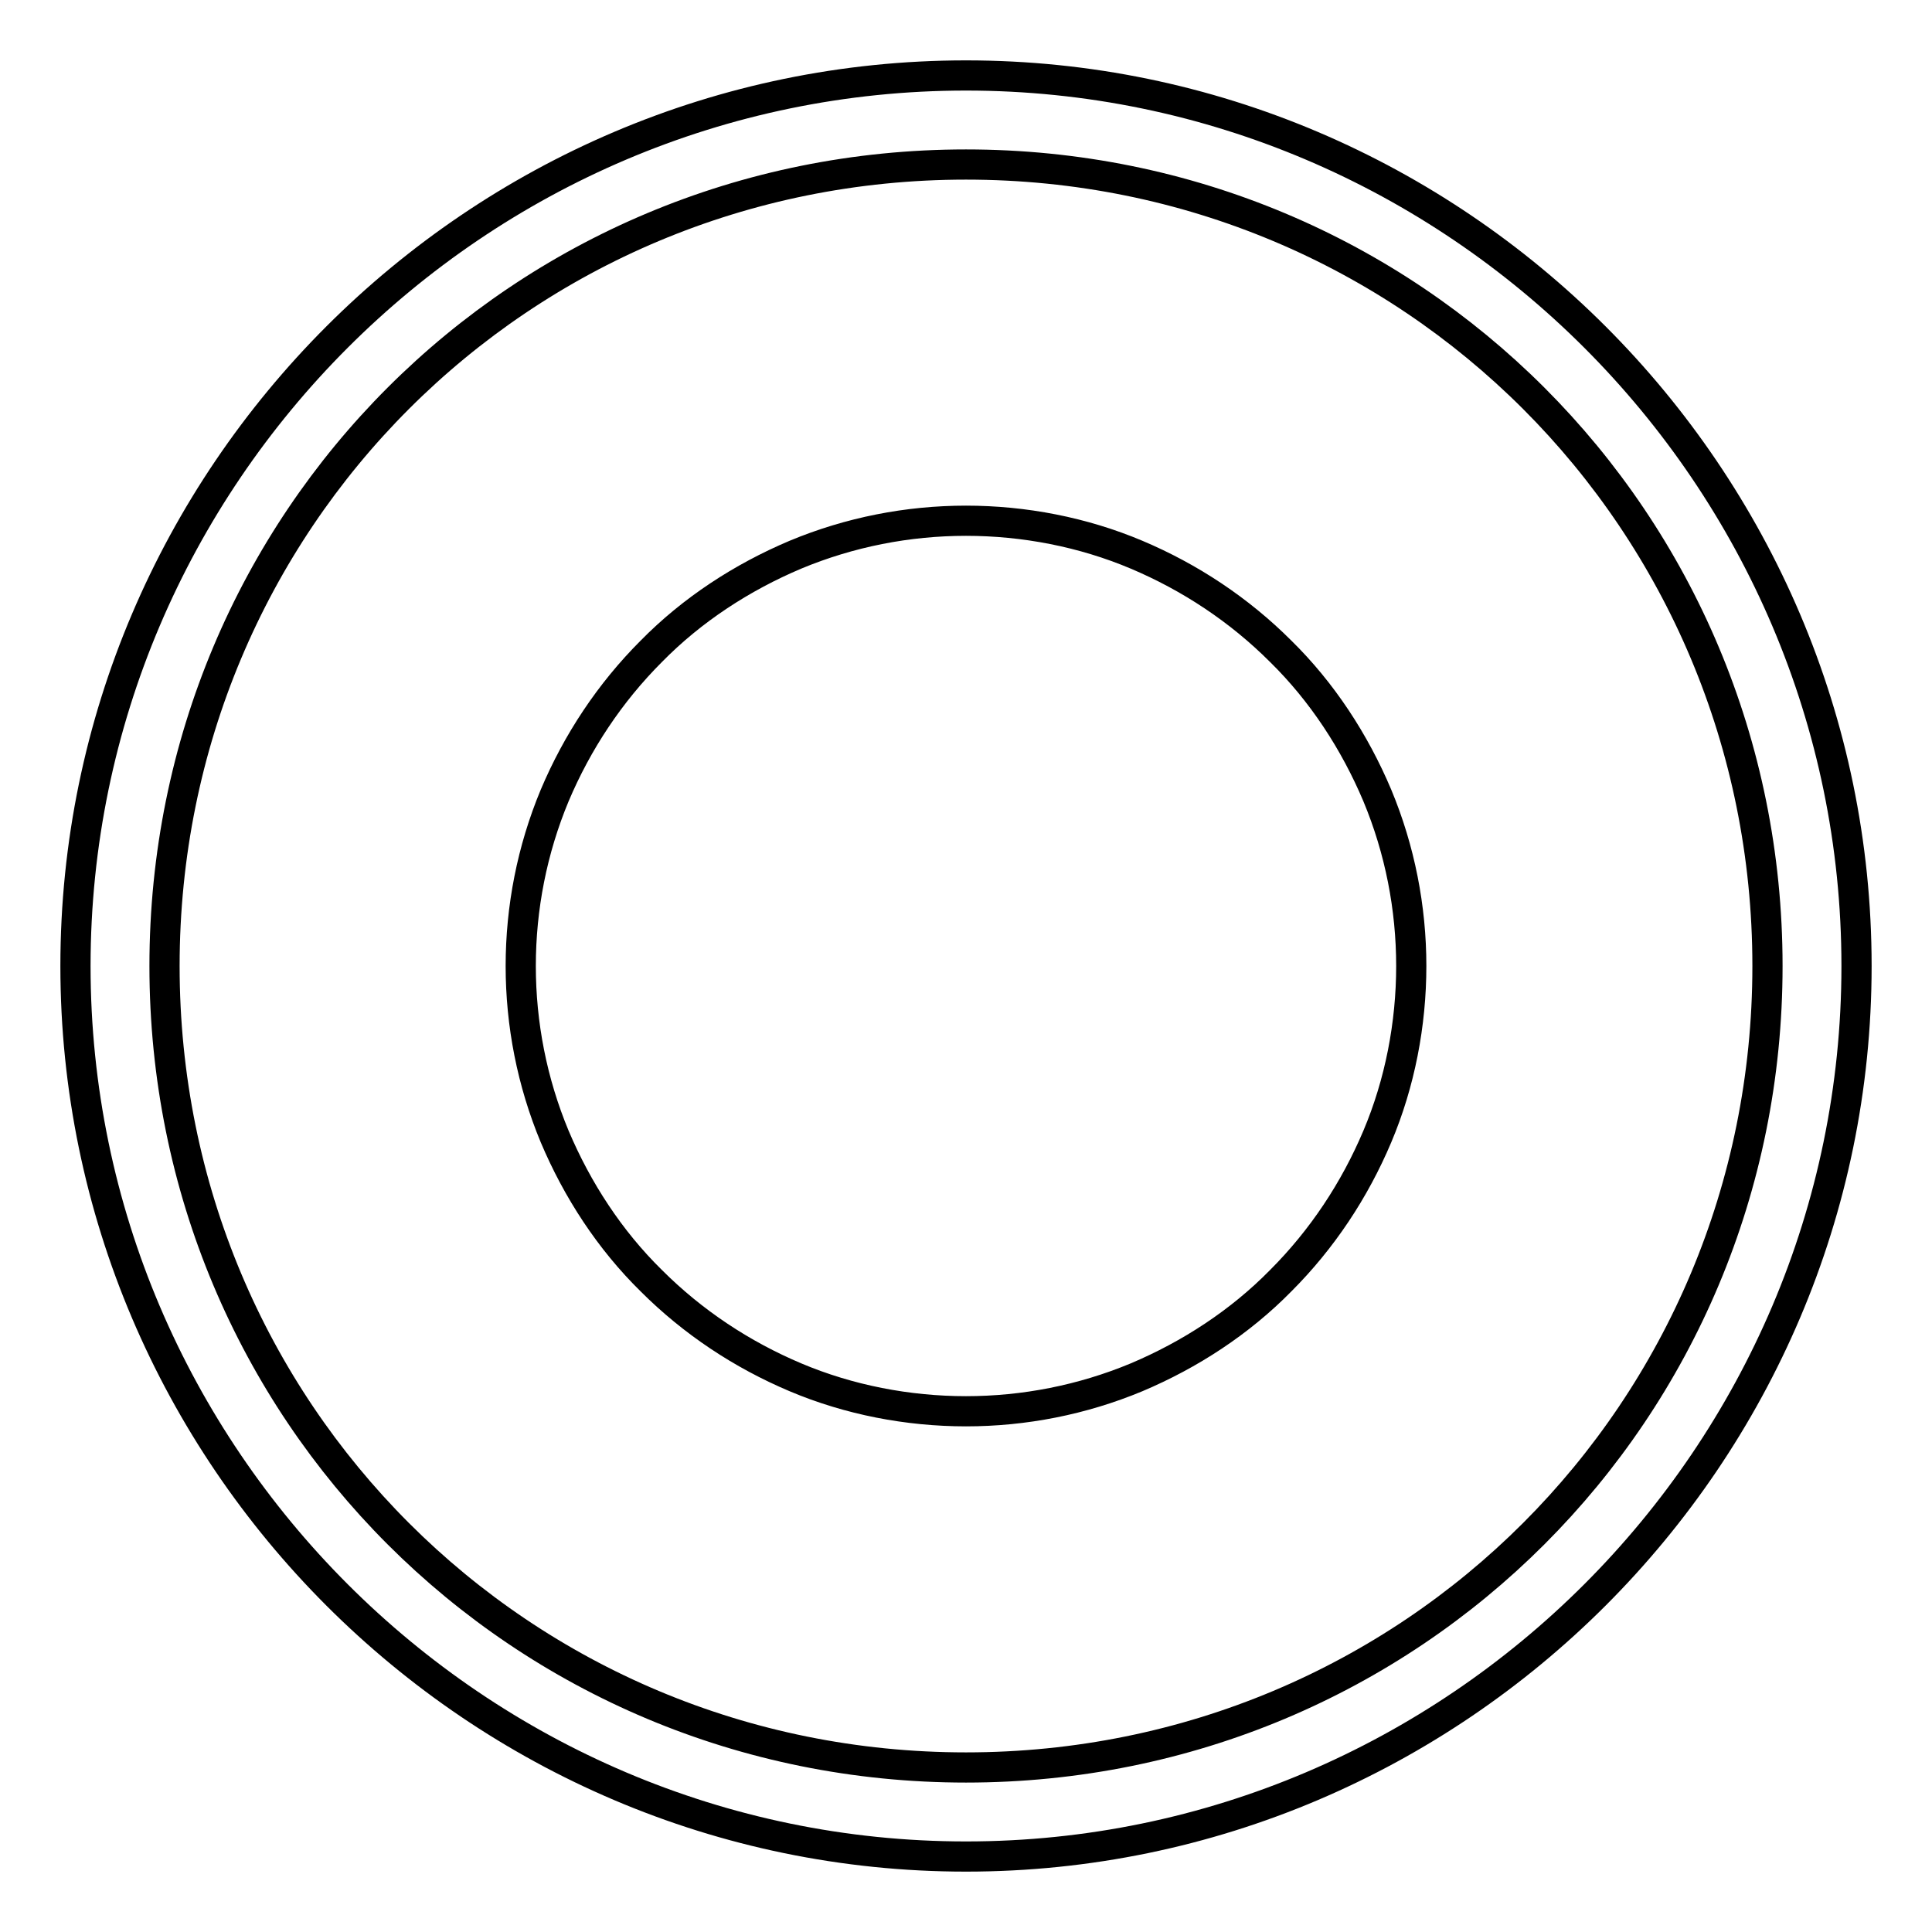
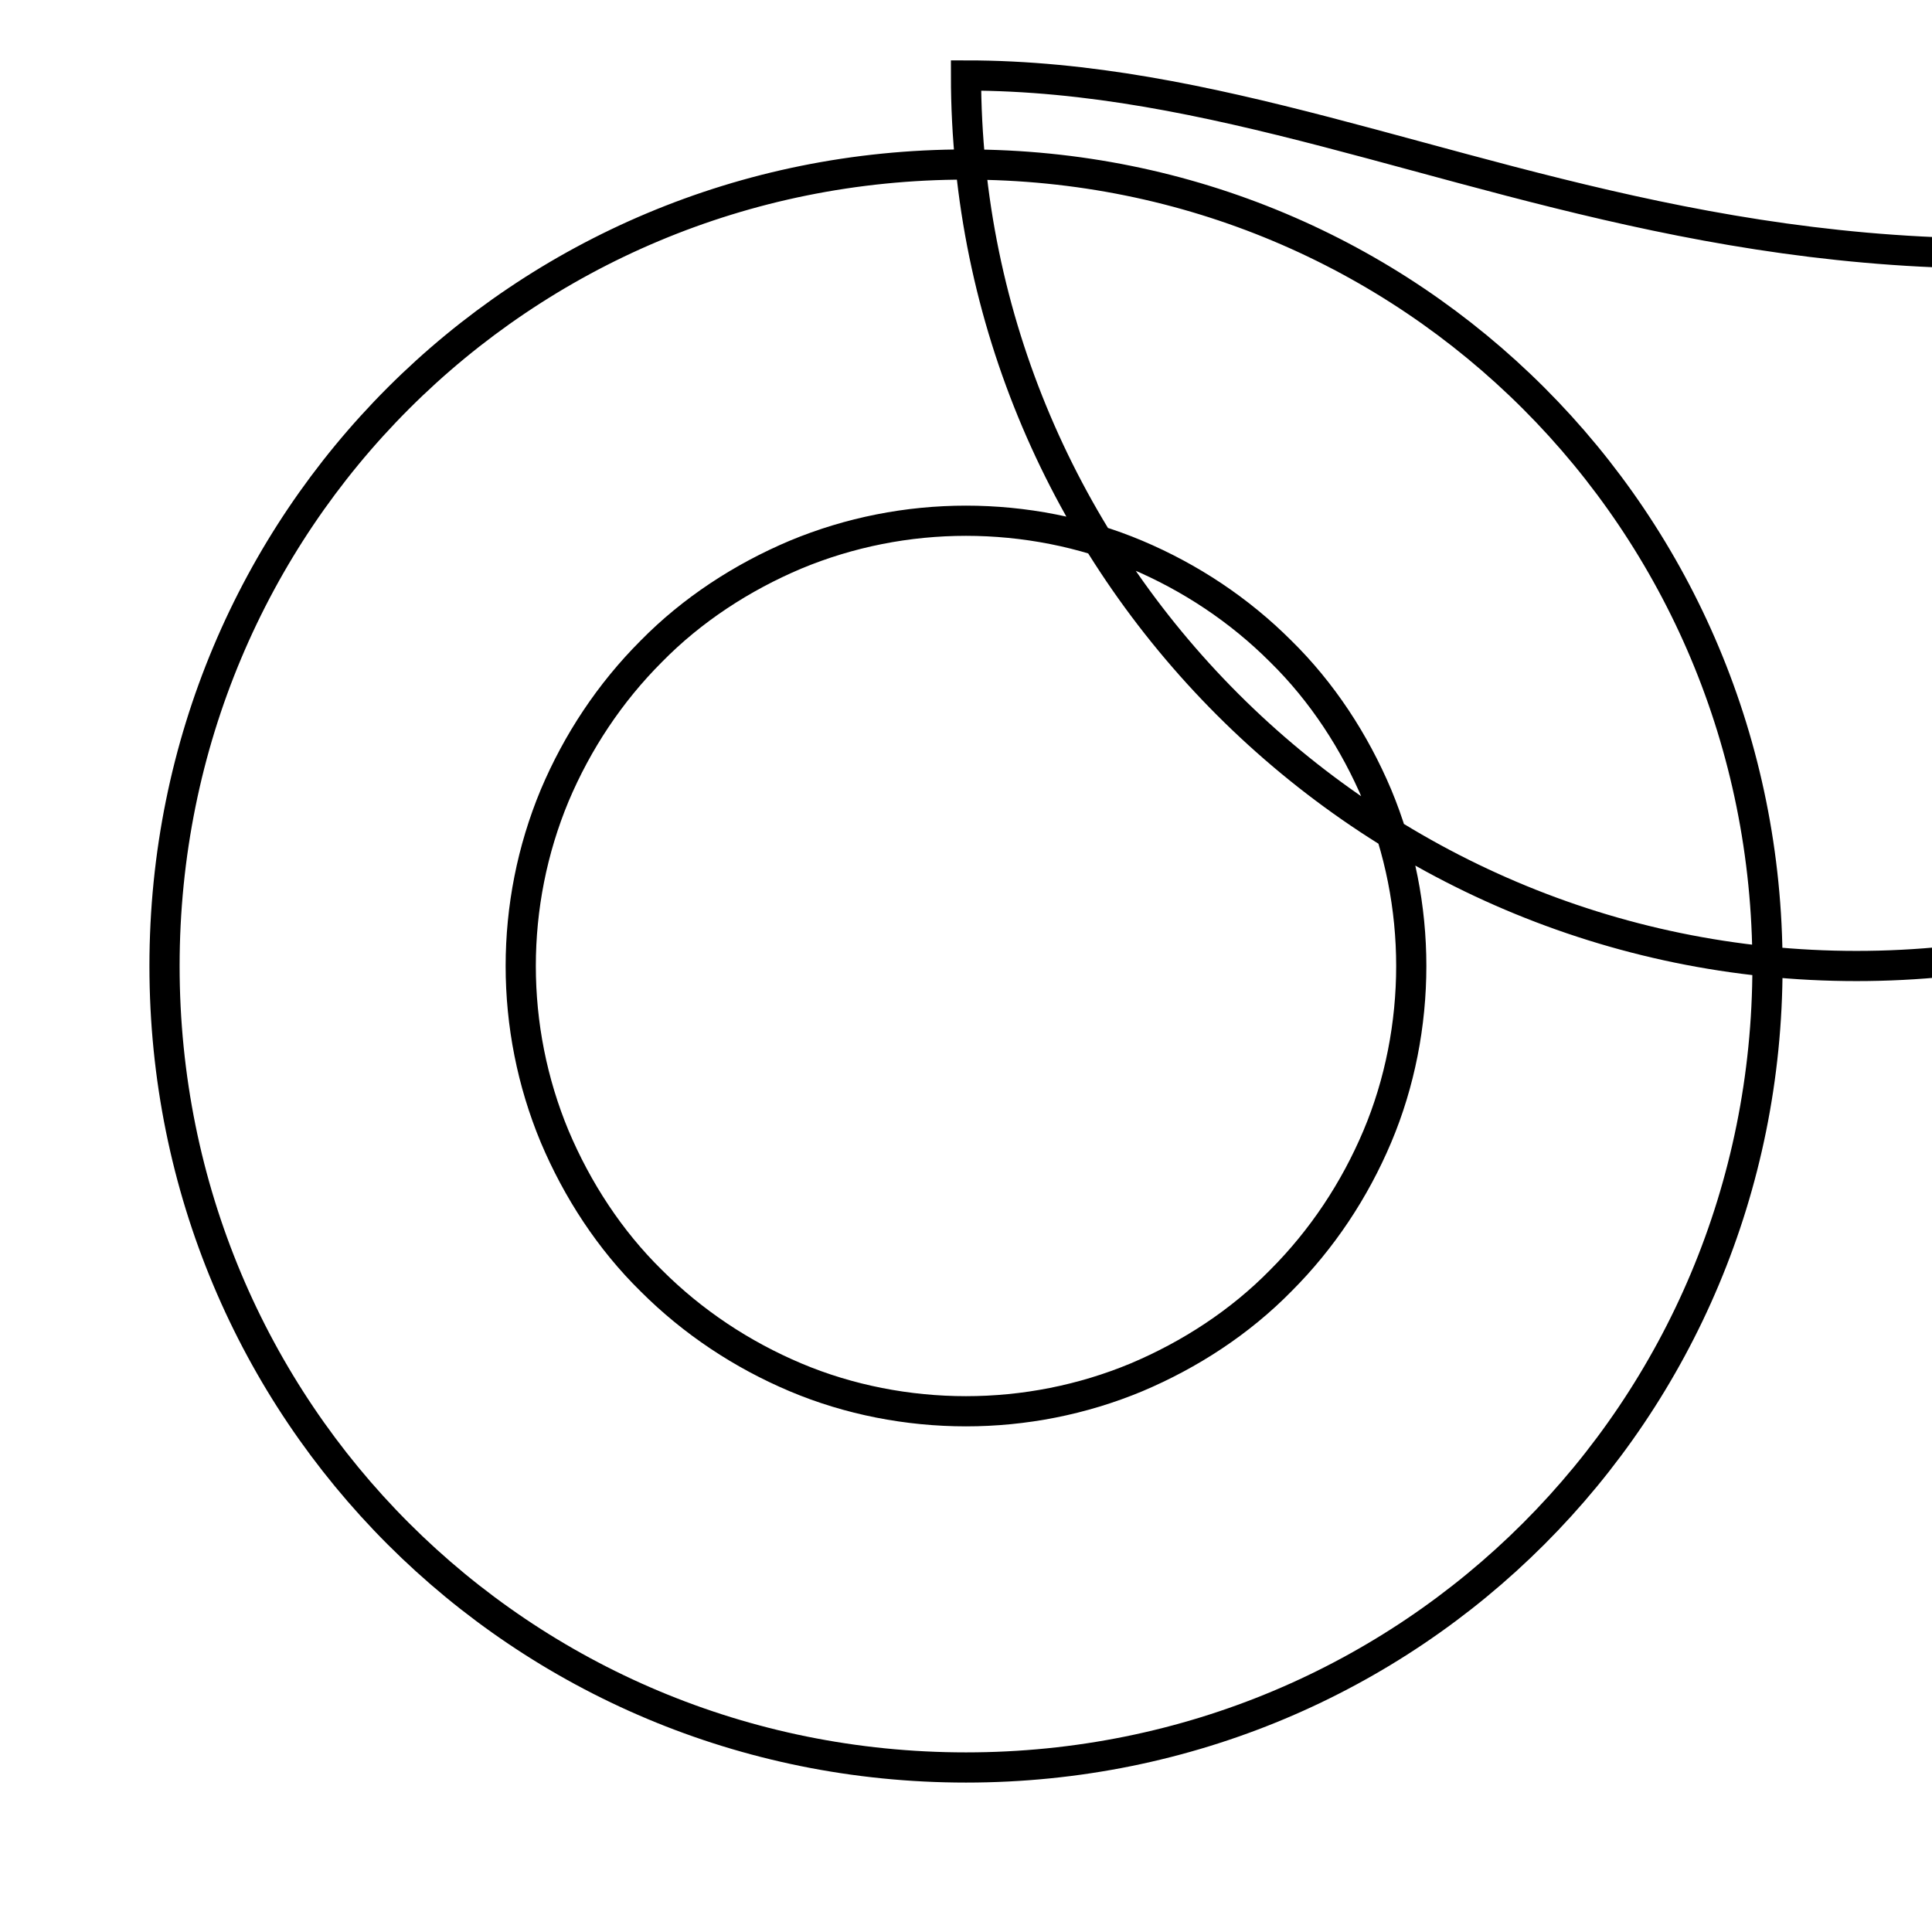
<svg xmlns="http://www.w3.org/2000/svg" version="1.1" x="0px" y="0px" viewBox="0 0 256 256" enable-background="new 0 0 256 256" xml:space="preserve">
  <g>
-     <path stroke-width="4" fill-opacity="0" stroke="#000000" d="M128,10C63.1,10,10,63.1,10,128c0,64.9,53.1,118,118,118c64.9,0,118-53.1,118-118C246,63.1,192.9,10,128,10 L128,10z M128,234.2C69,234.2,21.8,187,21.8,128C21.8,69,69,21.8,128,21.8c59,0,106.2,47.2,106.2,106.2 C234.2,187,187,234.2,128,234.2z M69,128c0,7.7,1.5,15.4,4.5,22.6c3,7.1,7.3,13.7,12.8,19.1c5.5,5.5,12,9.8,19.1,12.8 c7.1,3,14.9,4.5,22.6,4.5c7.7,0,15.4-1.5,22.6-4.5c7.1-3,13.7-7.3,19.1-12.8c5.5-5.5,9.8-12,12.8-19.1c3-7.1,4.5-14.9,4.5-22.6 c0-7.7-1.5-15.4-4.5-22.6c-3-7.1-7.3-13.7-12.8-19.1c-5.5-5.5-12-9.8-19.1-12.8c-7.1-3-14.9-4.5-22.6-4.5c-7.7,0-15.4,1.5-22.6,4.5 c-7.1,3-13.7,7.3-19.1,12.8c-5.5,5.5-9.8,12-12.8,19.1C70.5,112.6,69,120.3,69,128z" />
+     <path stroke-width="4" fill-opacity="0" stroke="#000000" d="M128,10c0,64.9,53.1,118,118,118c64.9,0,118-53.1,118-118C246,63.1,192.9,10,128,10 L128,10z M128,234.2C69,234.2,21.8,187,21.8,128C21.8,69,69,21.8,128,21.8c59,0,106.2,47.2,106.2,106.2 C234.2,187,187,234.2,128,234.2z M69,128c0,7.7,1.5,15.4,4.5,22.6c3,7.1,7.3,13.7,12.8,19.1c5.5,5.5,12,9.8,19.1,12.8 c7.1,3,14.9,4.5,22.6,4.5c7.7,0,15.4-1.5,22.6-4.5c7.1-3,13.7-7.3,19.1-12.8c5.5-5.5,9.8-12,12.8-19.1c3-7.1,4.5-14.9,4.5-22.6 c0-7.7-1.5-15.4-4.5-22.6c-3-7.1-7.3-13.7-12.8-19.1c-5.5-5.5-12-9.8-19.1-12.8c-7.1-3-14.9-4.5-22.6-4.5c-7.7,0-15.4,1.5-22.6,4.5 c-7.1,3-13.7,7.3-19.1,12.8c-5.5,5.5-9.8,12-12.8,19.1C70.5,112.6,69,120.3,69,128z" />
  </g>
</svg>